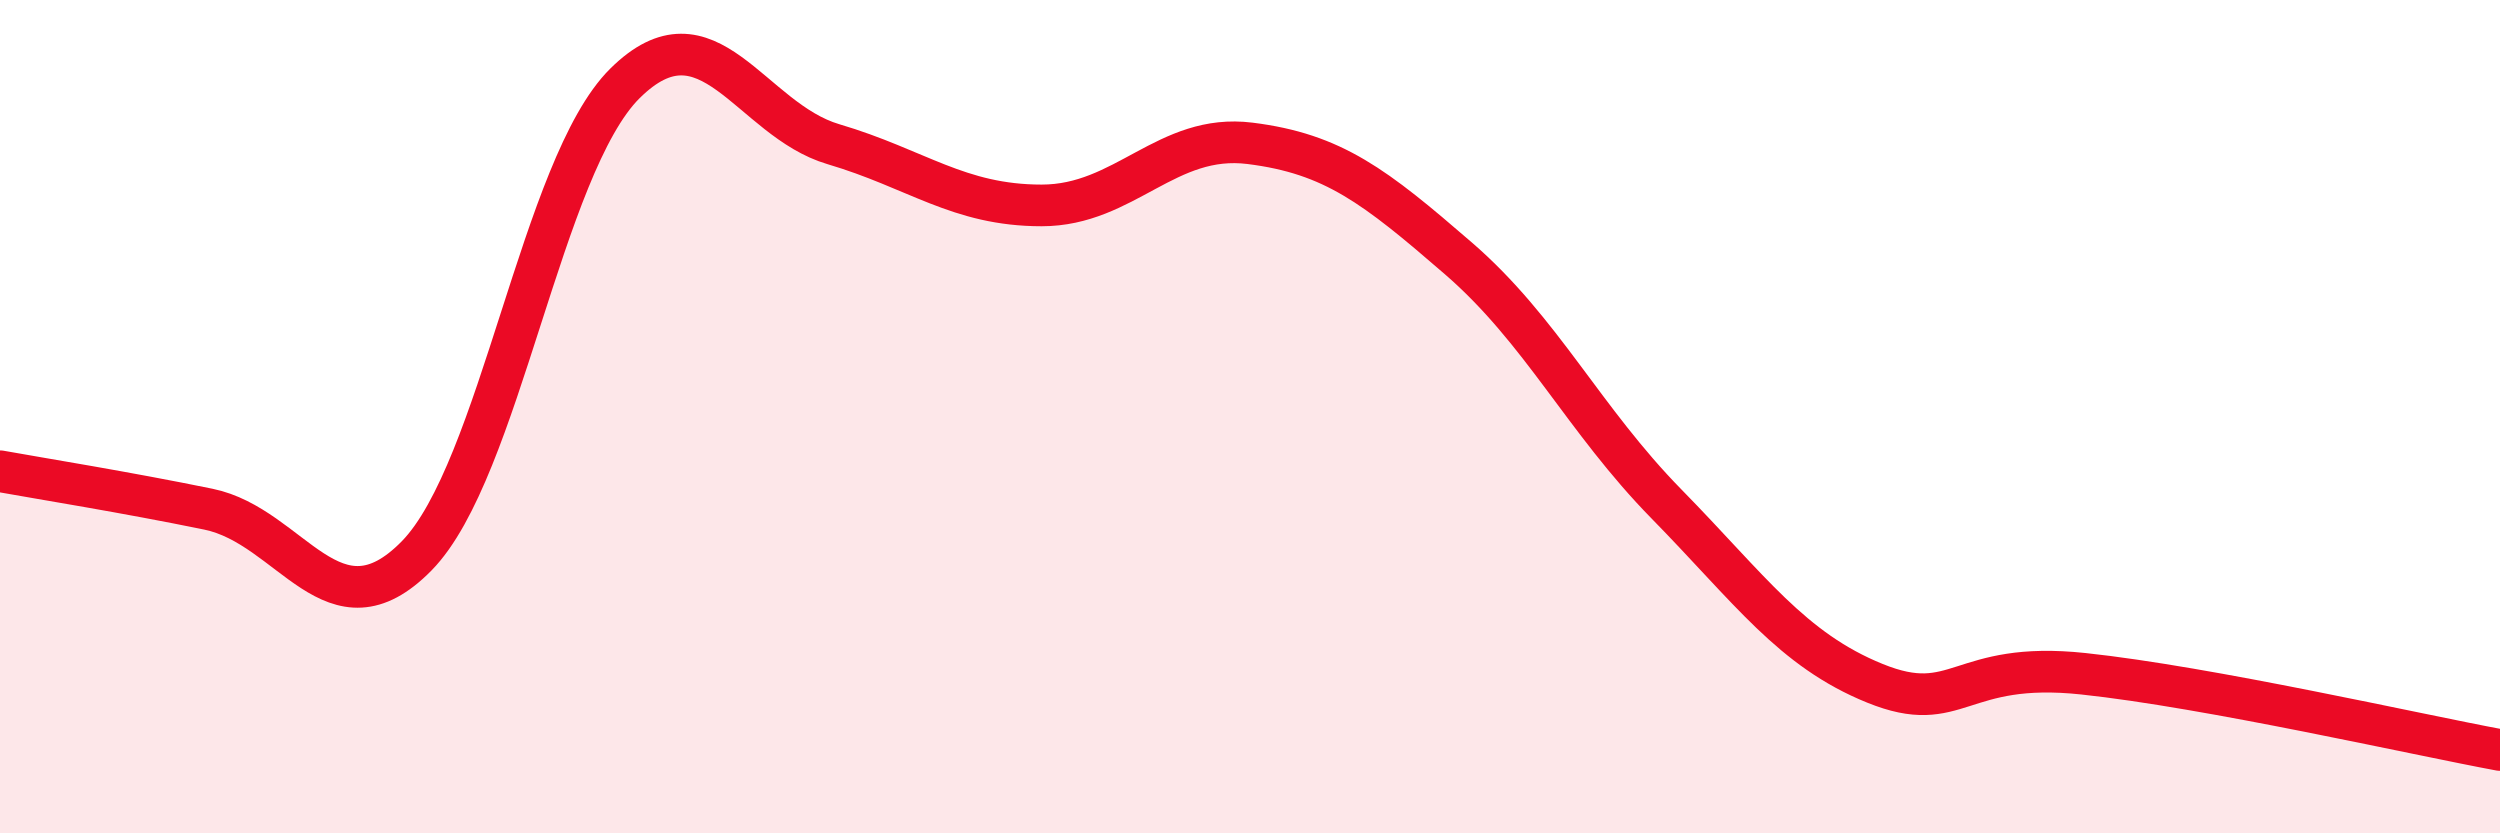
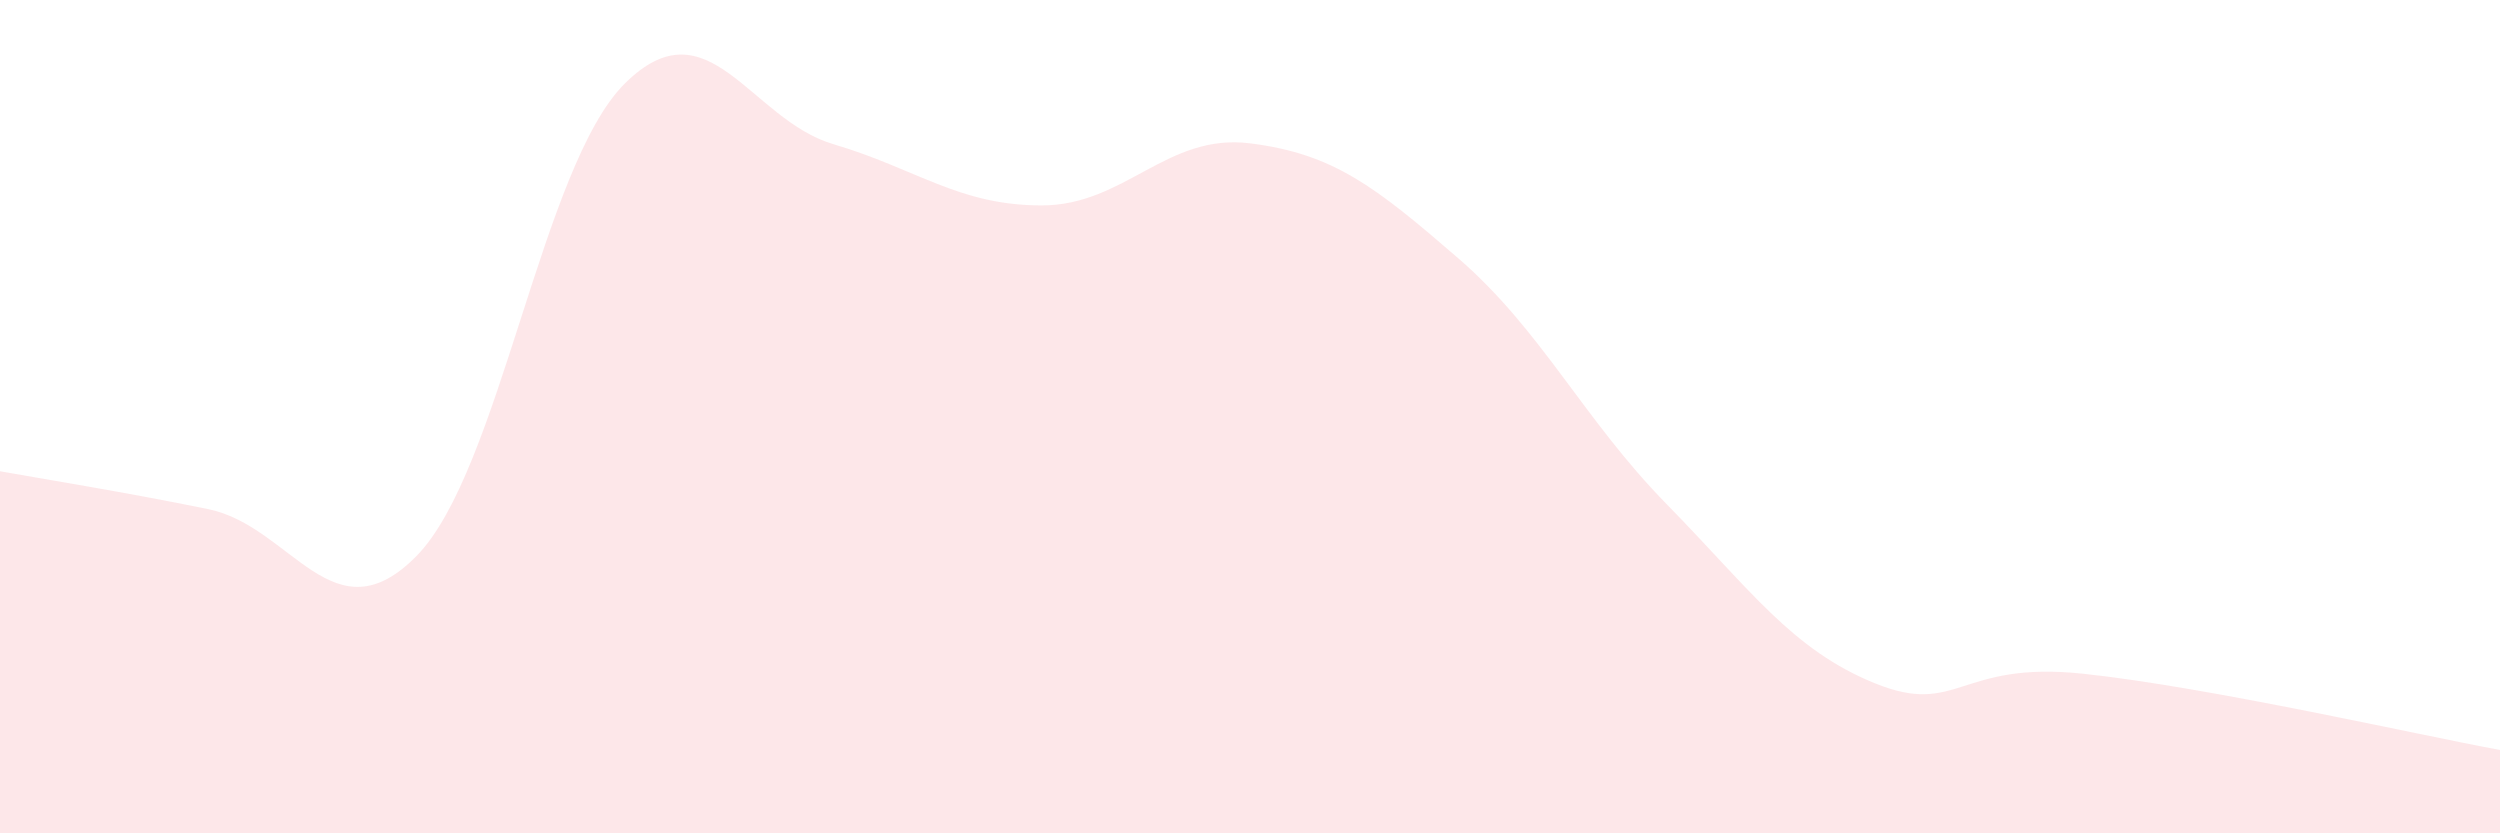
<svg xmlns="http://www.w3.org/2000/svg" width="60" height="20" viewBox="0 0 60 20">
  <path d="M 0,11.31 C 1,11.49 3,11.81 5,12.22 C 7,12.63 8,15.38 10,13.34 C 12,11.3 13,3.98 15,2 C 17,0.02 18,2.87 20,3.46 C 22,4.05 23,4.93 25,4.93 C 27,4.93 28,3.19 30,3.44 C 32,3.69 33,4.47 35,6.2 C 37,7.93 38,10.06 40,12.1 C 42,14.14 43,15.59 45,16.4 C 47,17.21 47,15.85 50,16.17 C 53,16.49 58,17.63 60,18L60 20L0 20Z" fill="#EB0A25" opacity="0.1" stroke-linecap="round" stroke-linejoin="round" />
-   <path d="M 0,11.31 C 1,11.49 3,11.81 5,12.22 C 7,12.63 8,15.38 10,13.34 C 12,11.3 13,3.98 15,2 C 17,0.02 18,2.87 20,3.46 C 22,4.05 23,4.93 25,4.93 C 27,4.93 28,3.19 30,3.44 C 32,3.69 33,4.47 35,6.2 C 37,7.93 38,10.06 40,12.1 C 42,14.14 43,15.59 45,16.4 C 47,17.21 47,15.85 50,16.17 C 53,16.49 58,17.63 60,18" stroke="#EB0A25" stroke-width="1" fill="none" stroke-linecap="round" stroke-linejoin="round" />
</svg>